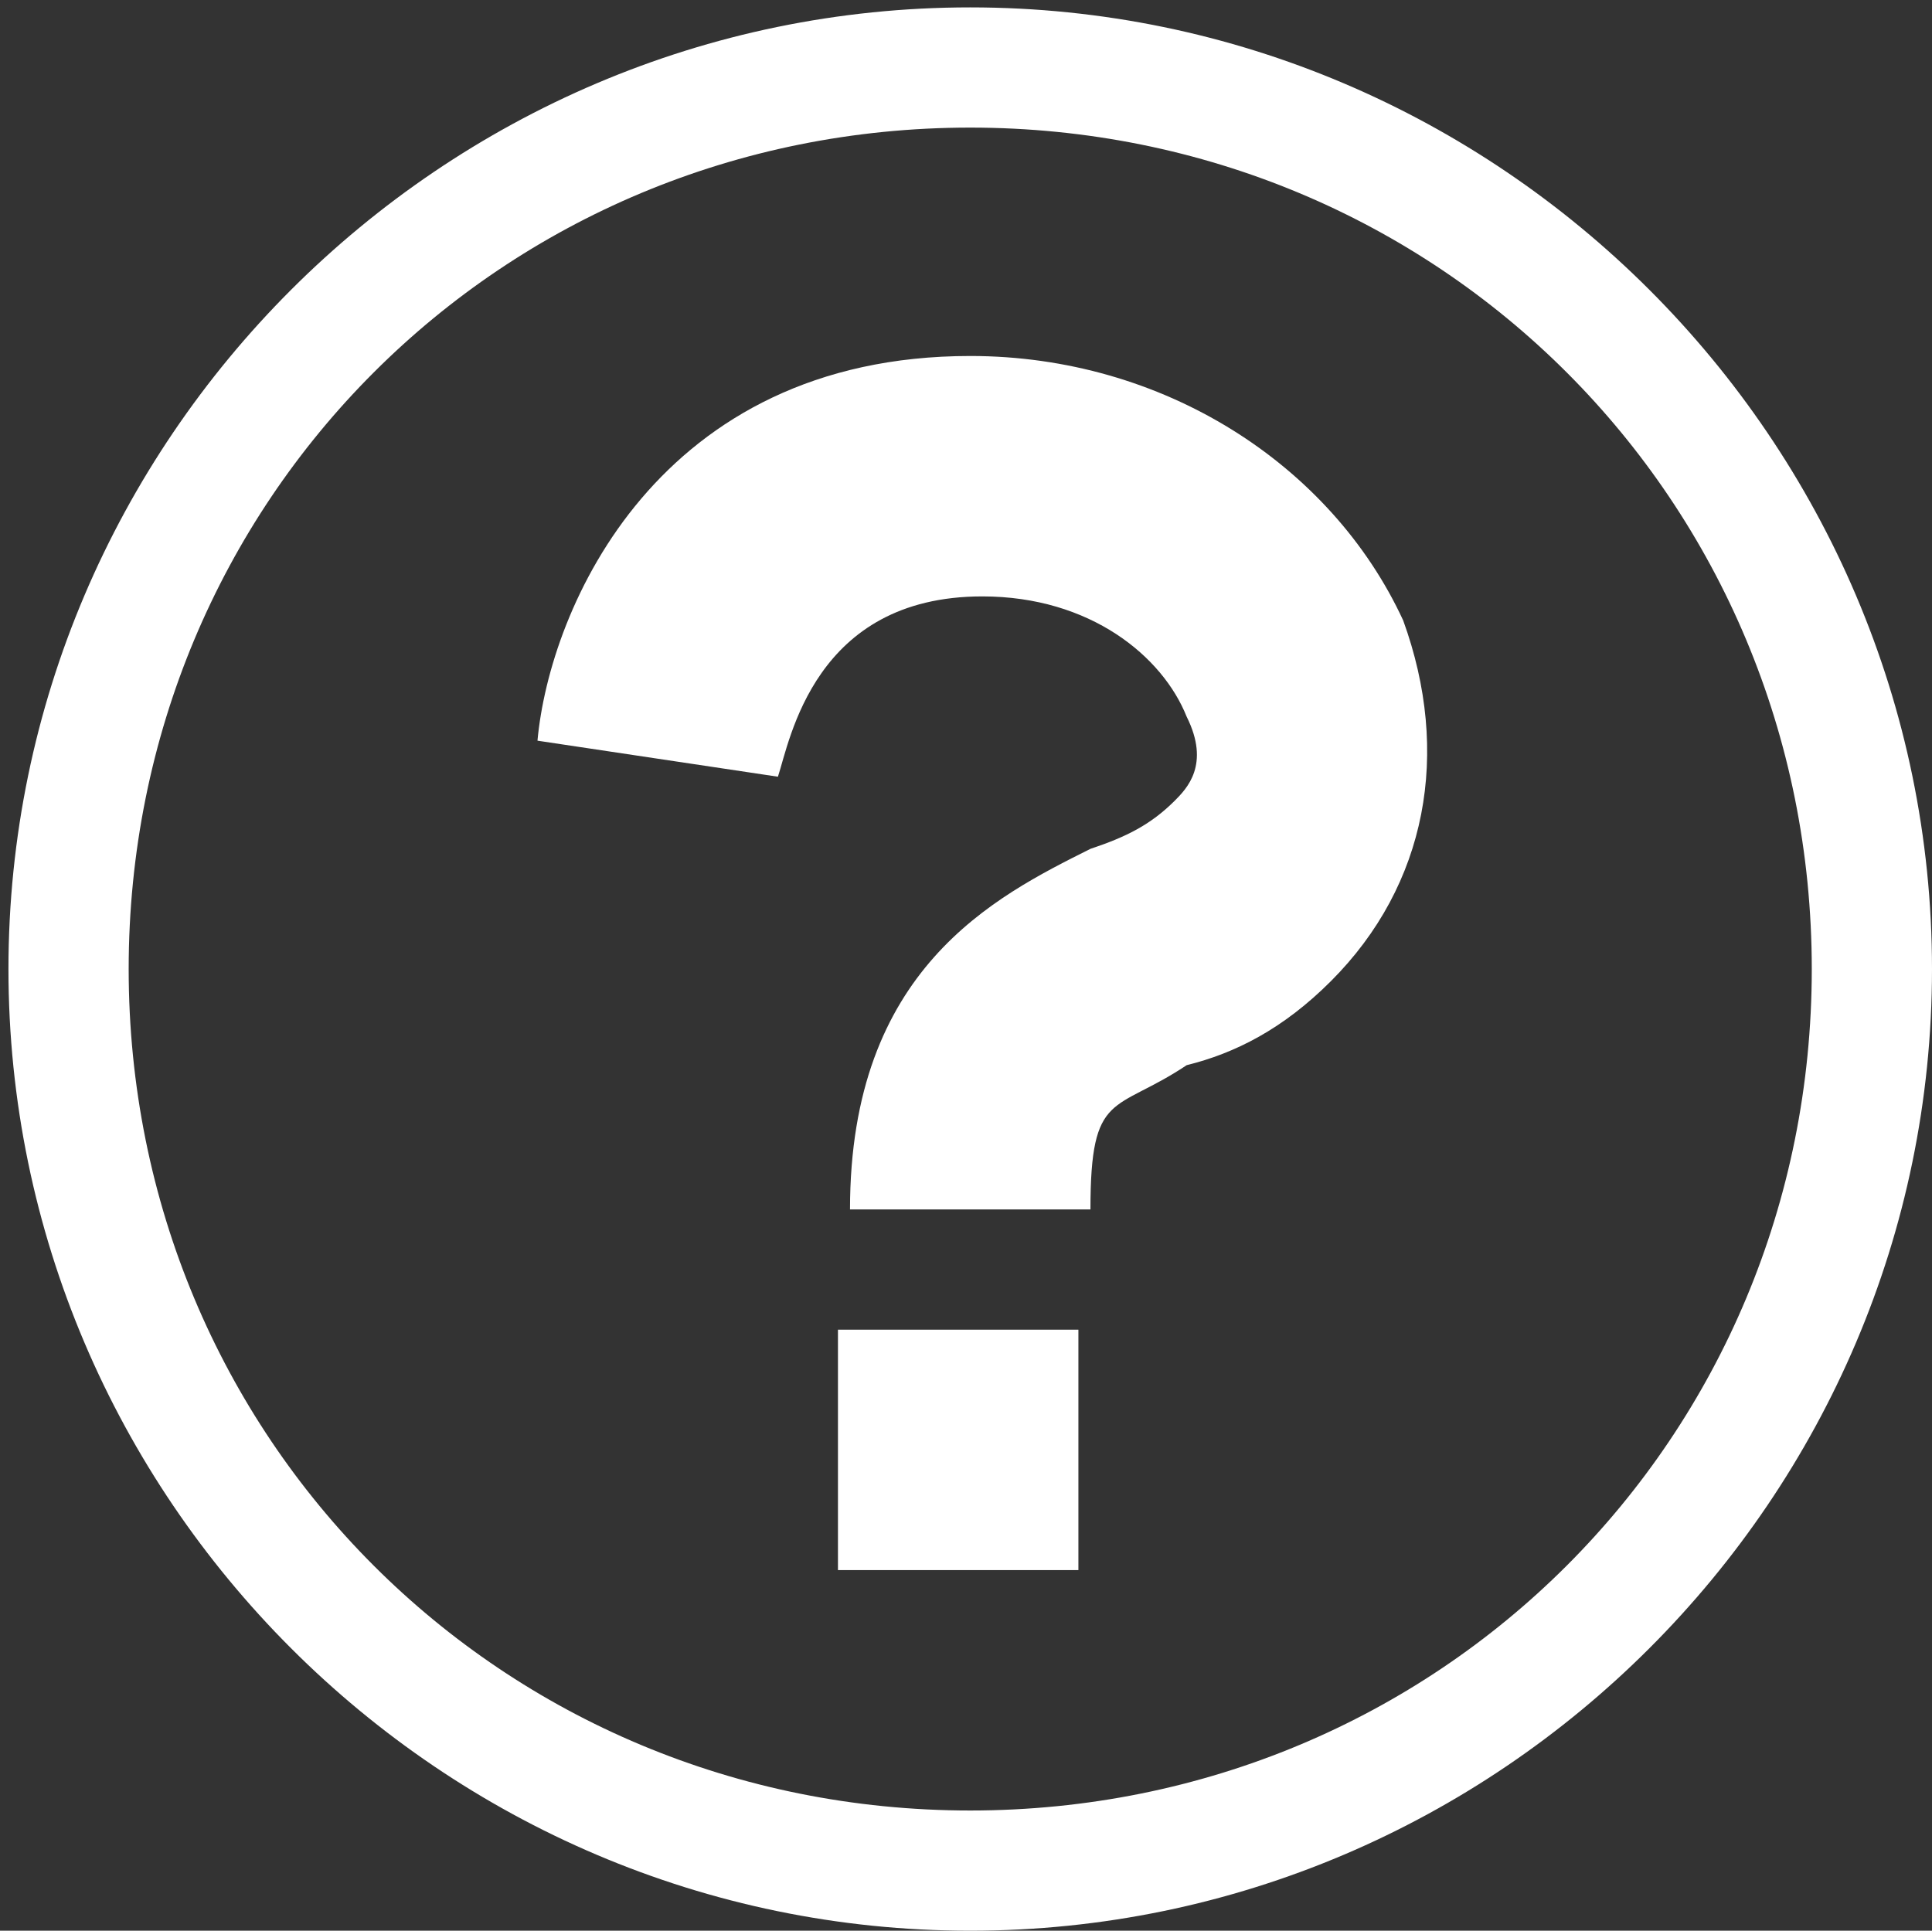
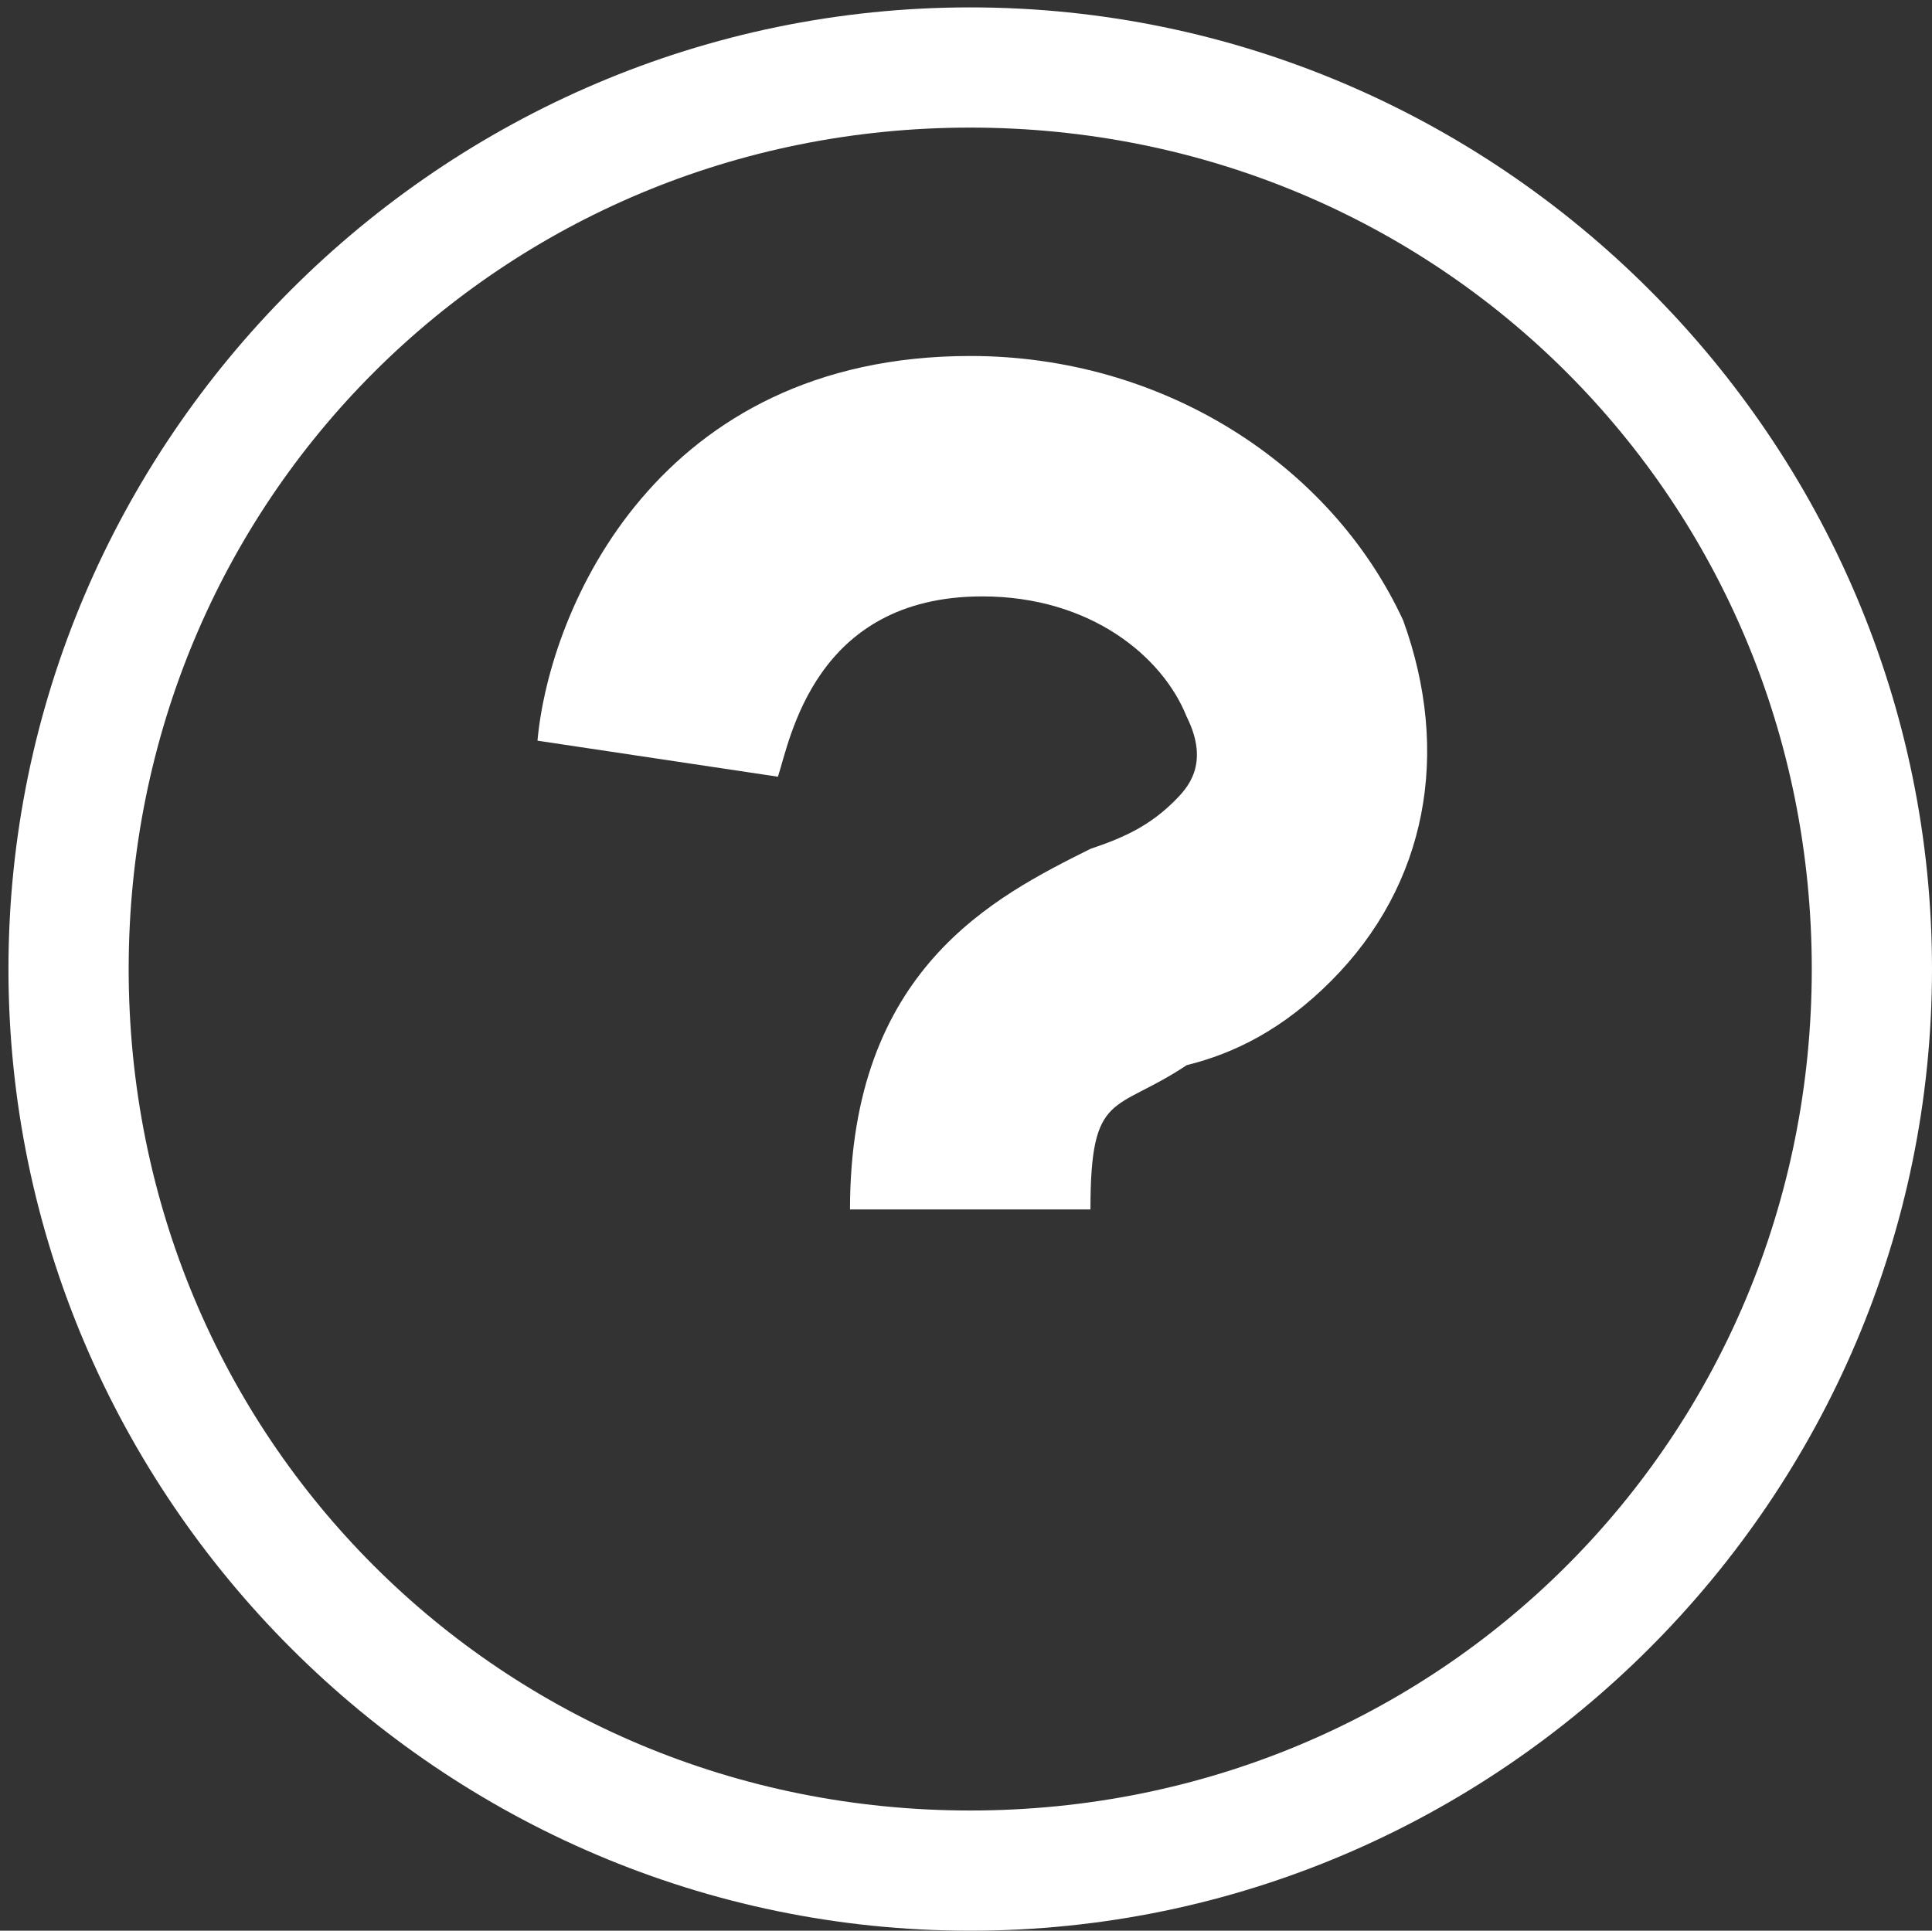
<svg xmlns="http://www.w3.org/2000/svg" version="1.1" id="Layer_1" x="0px" y="0px" width="76.334px" height="76.292px" viewBox="15.007 11.007 76.334 76.292" enable-background="new 15.007 11.007 76.334 76.292" xml:space="preserve">
  <rect x="15.007" y="11.007" width="76.334" height="76.292" fill="#333333" stroke="none" />
  <path fill="#FFFFFF" d="M58.091,58.799h-9.5c0-9.5,5.703-12.351,9.5-14.25c1.425-0.476,2.375-0.952,3.328-1.899  c0.472-0.476,1.422-1.428,0.472-3.326c-0.947-2.375-3.8-4.75-8.072-4.75c-6.647,0-7.603,5.701-8.076,7.125l-9.5-1.424  c0.476-5.226,4.75-15.201,17.101-15.201c7.604,0,14.25,4.273,17.104,10.451c1.896,5.227,0.946,10.447-2.854,14.25  c-1.896,1.899-3.797,2.852-5.7,3.322C59.044,55.001,58.091,54.049,58.091,58.799z" />
  <path fill="#FFFFFF" d="M53.341,16.049c18.523,0,33.25,14.726,33.25,33.25c0,18.523-14.727,33.25-33.25,33.25  c-18.522,0-33.25-14.727-33.25-33.25C20.091,30.775,34.818,16.049,53.341,16.049z M53.341,11.299c-20.897,0-38,17.101-38,38  c0,20.898,17.103,38,38,38c20.898,0,38-17.102,38-38C91.341,28.4,74.24,11.299,53.341,11.299L53.341,11.299z" />
-   <path fill="#FFFFFF" d="M48.115,63.549h9.5v9.5h-9.5V63.549z" />
</svg>